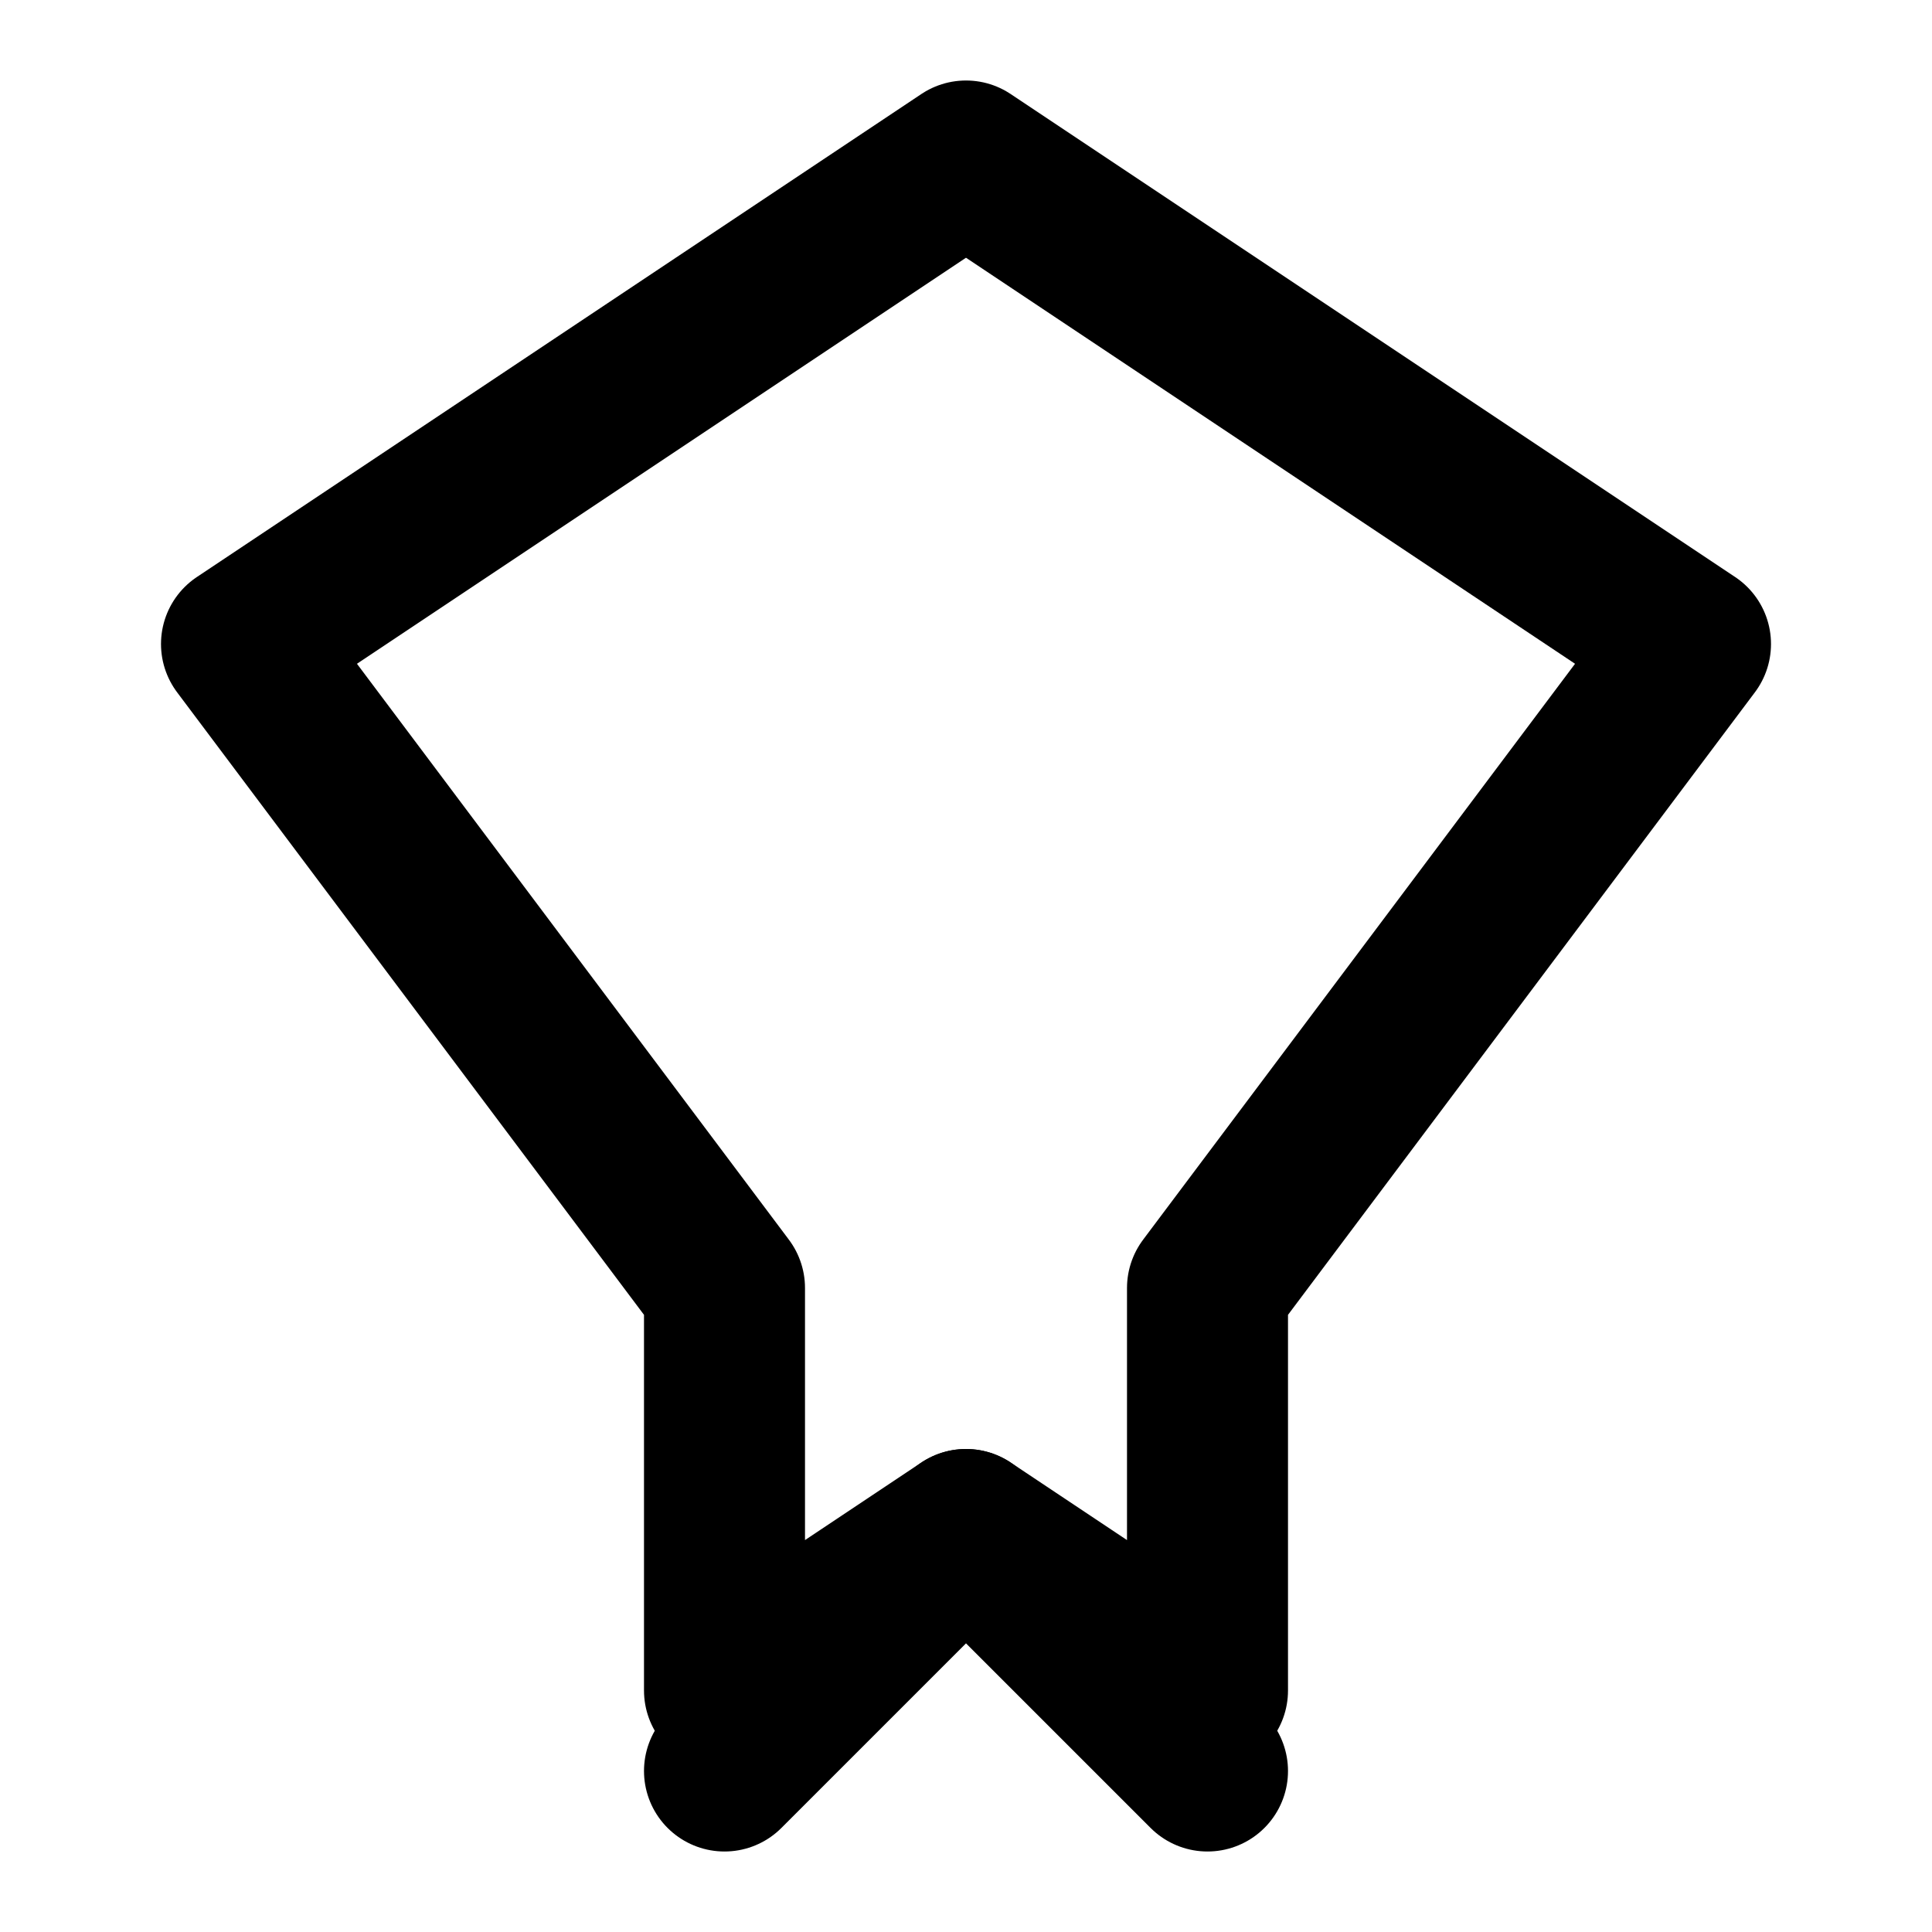
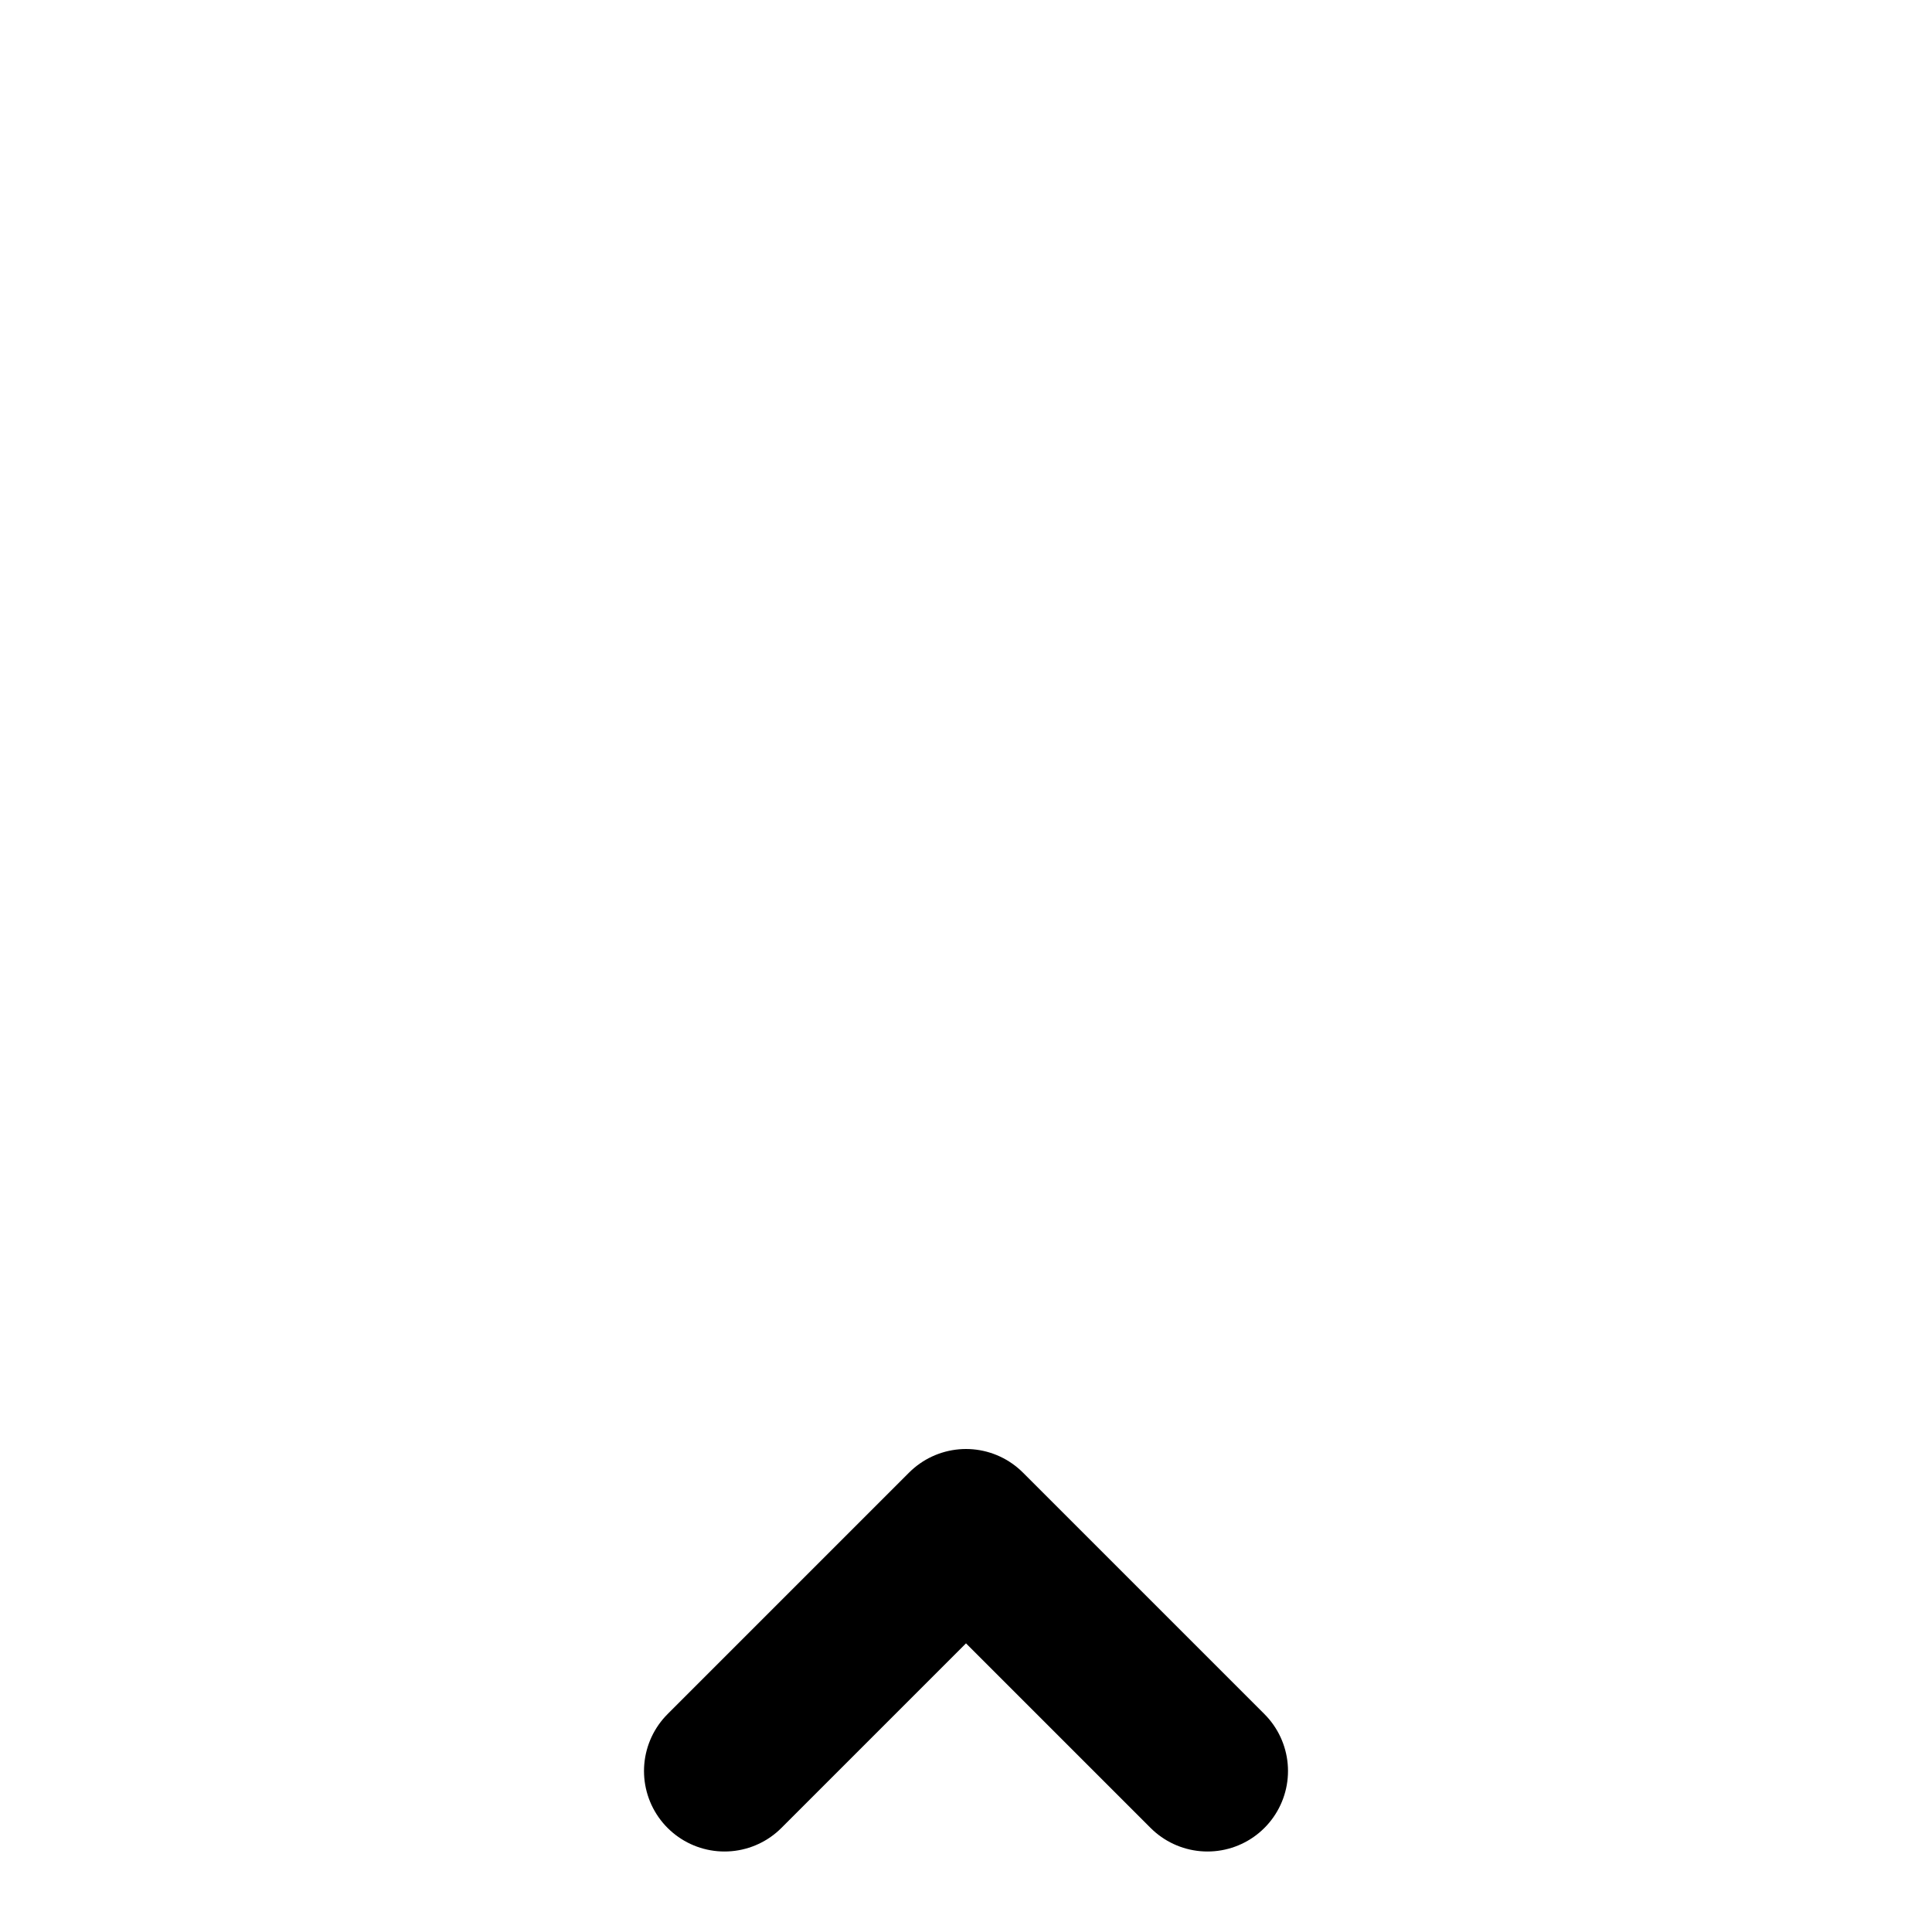
<svg xmlns="http://www.w3.org/2000/svg" width="100" height="100" viewBox="0 0 24 24" fill="none" stroke="currentColor" stroke-linecap="round" stroke-linejoin="round" stroke-width="2">
-   <path d="M12 19l-3 2v-5L3 8l9-6 9 6-6 8v5l-3-2z" />
  <path d="M9 22l3-3 3 3" />
</svg>